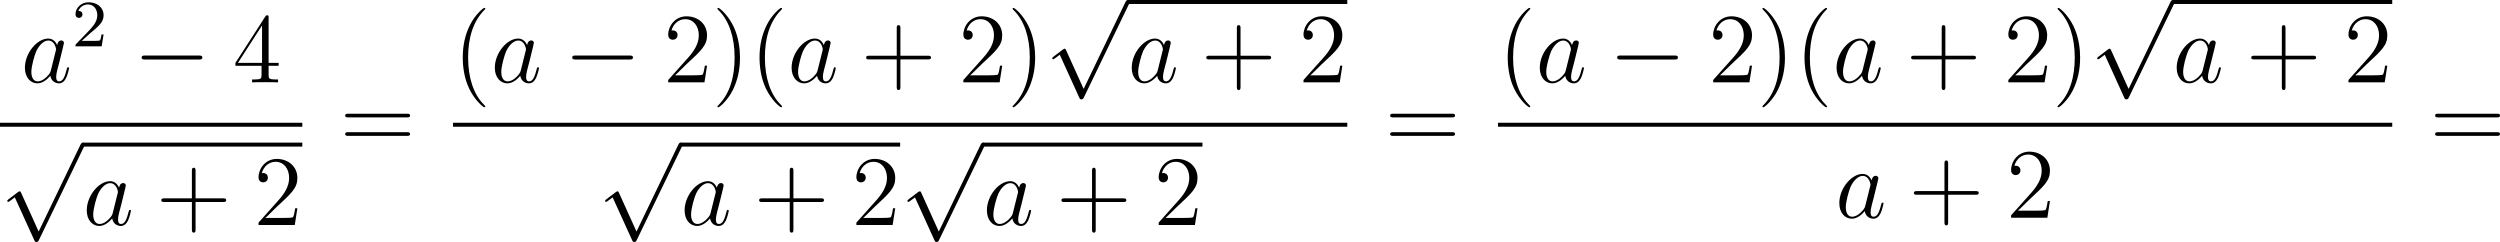
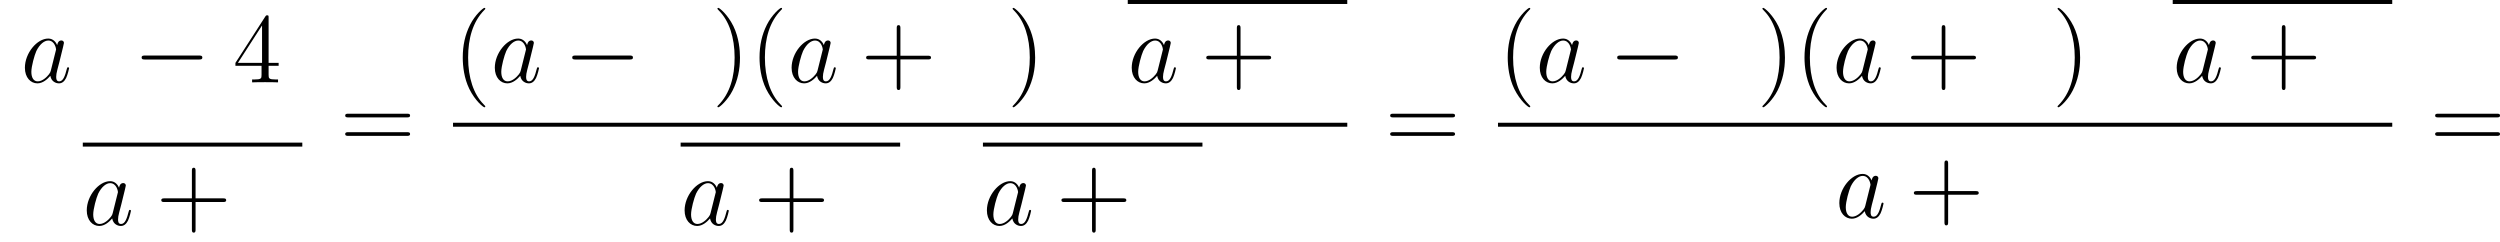
<svg xmlns="http://www.w3.org/2000/svg" xmlns:xlink="http://www.w3.org/1999/xlink" version="1.1" width="339.959pt" height="32.902pt" viewBox="-.352 -.285 339.959 32.902">
  <defs>
    <path id="g3-40" d="M3.885 2.905C3.885 2.869 3.885 2.845 3.682 2.642C2.487 1.435 1.817-.538 1.817-2.977C1.817-5.296 2.379-7.293 3.766-8.703C3.885-8.811 3.885-8.835 3.885-8.871C3.885-8.942 3.826-8.966 3.778-8.966C3.622-8.966 2.642-8.106 2.056-6.934C1.447-5.727 1.172-4.447 1.172-2.977C1.172-1.913 1.339-.49 1.961 .789C2.666 2.224 3.646 3.001 3.778 3.001C3.826 3.001 3.885 2.977 3.885 2.905Z" />
    <path id="g3-41" d="M3.371-2.977C3.371-3.885 3.252-5.368 2.582-6.755C1.877-8.189 .897-8.966 .765-8.966C.717-8.966 .658-8.942 .658-8.871C.658-8.835 .658-8.811 .861-8.608C2.056-7.4 2.726-5.428 2.726-2.989C2.726-.669 2.164 1.327 .777 2.738C.658 2.845 .658 2.869 .658 2.905C.658 2.977 .717 3.001 .765 3.001C.921 3.001 1.901 2.14 2.487 .968C3.096-.251 3.371-1.542 3.371-2.977Z" />
    <path id="g3-43" d="M4.77-2.762H8.07C8.237-2.762 8.452-2.762 8.452-2.977C8.452-3.204 8.249-3.204 8.07-3.204H4.77V-6.504C4.77-6.671 4.77-6.886 4.555-6.886C4.328-6.886 4.328-6.683 4.328-6.504V-3.204H1.028C.861-3.204 .646-3.204 .646-2.989C.646-2.762 .849-2.762 1.028-2.762H4.328V.538C4.328 .705 4.328 .921 4.543 .921C4.77 .921 4.77 .717 4.77 .538V-2.762Z" />
-     <path id="g3-50" d="M5.26-2.008H4.997C4.961-1.805 4.866-1.148 4.746-.956C4.663-.849 3.981-.849 3.622-.849H1.411C1.733-1.124 2.463-1.889 2.774-2.176C4.591-3.85 5.26-4.471 5.26-5.655C5.26-7.03 4.172-7.95 2.786-7.95S.586-6.767 .586-5.738C.586-5.129 1.112-5.129 1.148-5.129C1.399-5.129 1.71-5.308 1.71-5.691C1.71-6.025 1.482-6.253 1.148-6.253C1.04-6.253 1.016-6.253 .98-6.241C1.207-7.054 1.853-7.603 2.63-7.603C3.646-7.603 4.268-6.755 4.268-5.655C4.268-4.639 3.682-3.754 3.001-2.989L.586-.287V0H4.949L5.26-2.008Z" />
    <path id="g3-52" d="M4.316-7.783C4.316-8.01 4.316-8.07 4.148-8.07C4.053-8.07 4.017-8.07 3.921-7.926L.323-2.343V-1.997H3.467V-.909C3.467-.466 3.443-.347 2.57-.347H2.331V0C2.606-.024 3.551-.024 3.885-.024S5.177-.024 5.452 0V-.347H5.212C4.352-.347 4.316-.466 4.316-.909V-1.997H5.523V-2.343H4.316V-7.783ZM3.527-6.85V-2.343H.622L3.527-6.85Z" />
    <path id="g3-61" d="M8.07-3.873C8.237-3.873 8.452-3.873 8.452-4.089C8.452-4.316 8.249-4.316 8.07-4.316H1.028C.861-4.316 .646-4.316 .646-4.101C.646-3.873 .849-3.873 1.028-3.873H8.07ZM8.07-1.65C8.237-1.65 8.452-1.65 8.452-1.865C8.452-2.092 8.249-2.092 8.07-2.092H1.028C.861-2.092 .646-2.092 .646-1.877C.646-1.65 .849-1.65 1.028-1.65H8.07Z" />
-     <path id="g2-50" d="M2.248-1.626C2.375-1.745 2.71-2.008 2.837-2.12C3.332-2.574 3.802-3.013 3.802-3.738C3.802-4.686 3.005-5.3 2.008-5.3C1.052-5.3 .422-4.575 .422-3.866C.422-3.475 .733-3.419 .845-3.419C1.012-3.419 1.259-3.539 1.259-3.842C1.259-4.256 .861-4.256 .765-4.256C.996-4.838 1.53-5.037 1.921-5.037C2.662-5.037 3.045-4.407 3.045-3.738C3.045-2.909 2.463-2.303 1.522-1.339L.518-.303C.422-.215 .422-.199 .422 0H3.571L3.802-1.427H3.555C3.531-1.267 3.467-.869 3.371-.717C3.324-.654 2.718-.654 2.59-.654H1.172L2.248-1.626Z" />
    <path id="g0-0" d="M7.878-2.75C8.082-2.75 8.297-2.75 8.297-2.989S8.082-3.228 7.878-3.228H1.411C1.207-3.228 .992-3.228 .992-2.989S1.207-2.75 1.411-2.75H7.878Z" />
-     <path id="g0-112" d="M4.651 10.222L2.546 5.571C2.463 5.38 2.403 5.38 2.367 5.38C2.355 5.38 2.295 5.38 2.164 5.475L1.028 6.336C.873 6.456 .873 6.492 .873 6.528C.873 6.587 .909 6.659 .992 6.659C1.064 6.659 1.267 6.492 1.399 6.396C1.47 6.336 1.65 6.205 1.781 6.109L4.136 11.286C4.22 11.477 4.28 11.477 4.388 11.477C4.567 11.477 4.603 11.405 4.686 11.238L10.114 0C10.198-.167 10.198-.215 10.198-.239C10.198-.359 10.102-.478 9.959-.478C9.863-.478 9.779-.418 9.684-.227L4.651 10.222Z" />
    <path id="g1-97" d="M3.599-1.423C3.539-1.219 3.539-1.196 3.371-.968C3.108-.634 2.582-.12 2.02-.12C1.53-.12 1.255-.562 1.255-1.267C1.255-1.925 1.626-3.264 1.853-3.766C2.26-4.603 2.821-5.033 3.288-5.033C4.077-5.033 4.232-4.053 4.232-3.957C4.232-3.945 4.196-3.79 4.184-3.766L3.599-1.423ZM4.364-4.483C4.232-4.794 3.909-5.272 3.288-5.272C1.937-5.272 .478-3.527 .478-1.757C.478-.574 1.172 .12 1.985 .12C2.642 .12 3.204-.395 3.539-.789C3.658-.084 4.22 .12 4.579 .12S5.224-.096 5.44-.526C5.631-.933 5.798-1.662 5.798-1.71C5.798-1.769 5.75-1.817 5.679-1.817C5.571-1.817 5.559-1.757 5.511-1.578C5.332-.873 5.105-.12 4.615-.12C4.268-.12 4.244-.43 4.244-.669C4.244-.944 4.28-1.076 4.388-1.542C4.471-1.841 4.531-2.104 4.627-2.451C5.069-4.244 5.177-4.674 5.177-4.746C5.177-4.914 5.045-5.045 4.866-5.045C4.483-5.045 4.388-4.627 4.364-4.483Z" />
  </defs>
  <g id="page1" transform="matrix(1.13 0 0 1.13 -94.111 -76.252)">
    <use x="85.491" y="77.139" xlink:href="#g1-97" />
    <use x="91.636" y="72.801" xlink:href="#g2-50" />
    <use x="99.025" y="77.139" xlink:href="#g0-0" />
    <use x="110.98" y="77.139" xlink:href="#g3-52" />
-     <rect x="82.973" y="81.999" height=".478" width="36.379" />
    <use x="82.973" y="84.868" xlink:href="#g0-112" />
    <rect x="92.936" y="84.39" height=".478" width="26.416" />
    <use x="92.936" y="94.301" xlink:href="#g1-97" />
    <use x="101.737" y="94.301" xlink:href="#g3-43" />
    <use x="113.498" y="94.301" xlink:href="#g3-50" />
    <use x="123.868" y="85.227" xlink:href="#g3-61" />
    <use x="137.489" y="77.139" xlink:href="#g3-40" />
    <use x="142.041" y="77.139" xlink:href="#g1-97" />
    <use x="150.843" y="77.139" xlink:href="#g0-0" />
    <use x="162.798" y="77.139" xlink:href="#g3-50" />
    <use x="168.651" y="77.139" xlink:href="#g3-41" />
    <use x="173.203" y="77.139" xlink:href="#g3-40" />
    <use x="177.756" y="77.139" xlink:href="#g1-97" />
    <use x="186.557" y="77.139" xlink:href="#g3-43" />
    <use x="198.318" y="77.139" xlink:href="#g3-50" />
    <use x="204.171" y="77.139" xlink:href="#g3-41" />
    <use x="208.724" y="67.706" xlink:href="#g0-112" />
    <rect x="218.686" y="67.228" height=".478" width="26.416" />
    <use x="218.686" y="77.139" xlink:href="#g1-97" />
    <use x="227.488" y="77.139" xlink:href="#g3-43" />
    <use x="239.249" y="77.139" xlink:href="#g3-50" />
    <rect x="137.489" y="81.999" height=".478" width="107.614" />
    <use x="154.917" y="84.868" xlink:href="#g0-112" />
    <rect x="164.88" y="84.39" height=".478" width="26.416" />
    <use x="164.88" y="94.301" xlink:href="#g1-97" />
    <use x="173.681" y="94.301" xlink:href="#g3-43" />
    <use x="185.443" y="94.301" xlink:href="#g3-50" />
    <use x="191.296" y="84.868" xlink:href="#g0-112" />
    <rect x="201.258" y="84.39" height=".478" width="26.416" />
    <use x="201.258" y="94.301" xlink:href="#g1-97" />
    <use x="210.06" y="94.301" xlink:href="#g3-43" />
    <use x="221.821" y="94.301" xlink:href="#g3-50" />
    <use x="249.619" y="85.227" xlink:href="#g3-61" />
    <use x="263.24" y="77.139" xlink:href="#g3-40" />
    <use x="267.792" y="77.139" xlink:href="#g1-97" />
    <use x="276.594" y="77.139" xlink:href="#g0-0" />
    <use x="288.549" y="77.139" xlink:href="#g3-50" />
    <use x="294.402" y="77.139" xlink:href="#g3-41" />
    <use x="298.954" y="77.139" xlink:href="#g3-40" />
    <use x="303.506" y="77.139" xlink:href="#g1-97" />
    <use x="312.308" y="77.139" xlink:href="#g3-43" />
    <use x="324.069" y="77.139" xlink:href="#g3-50" />
    <use x="329.922" y="77.139" xlink:href="#g3-41" />
    <use x="334.475" y="67.706" xlink:href="#g0-112" />
    <rect x="344.437" y="67.228" height=".478" width="26.416" />
    <use x="344.437" y="77.139" xlink:href="#g1-97" />
    <use x="353.239" y="77.139" xlink:href="#g3-43" />
    <use x="365" y="77.139" xlink:href="#g3-50" />
    <rect x="263.24" y="81.999" height=".478" width="107.614" />
    <use x="303.838" y="93.427" xlink:href="#g1-97" />
    <use x="312.64" y="93.427" xlink:href="#g3-43" />
    <use x="324.401" y="93.427" xlink:href="#g3-50" />
    <use x="375.37" y="85.227" xlink:href="#g3-61" />
  </g>
</svg>